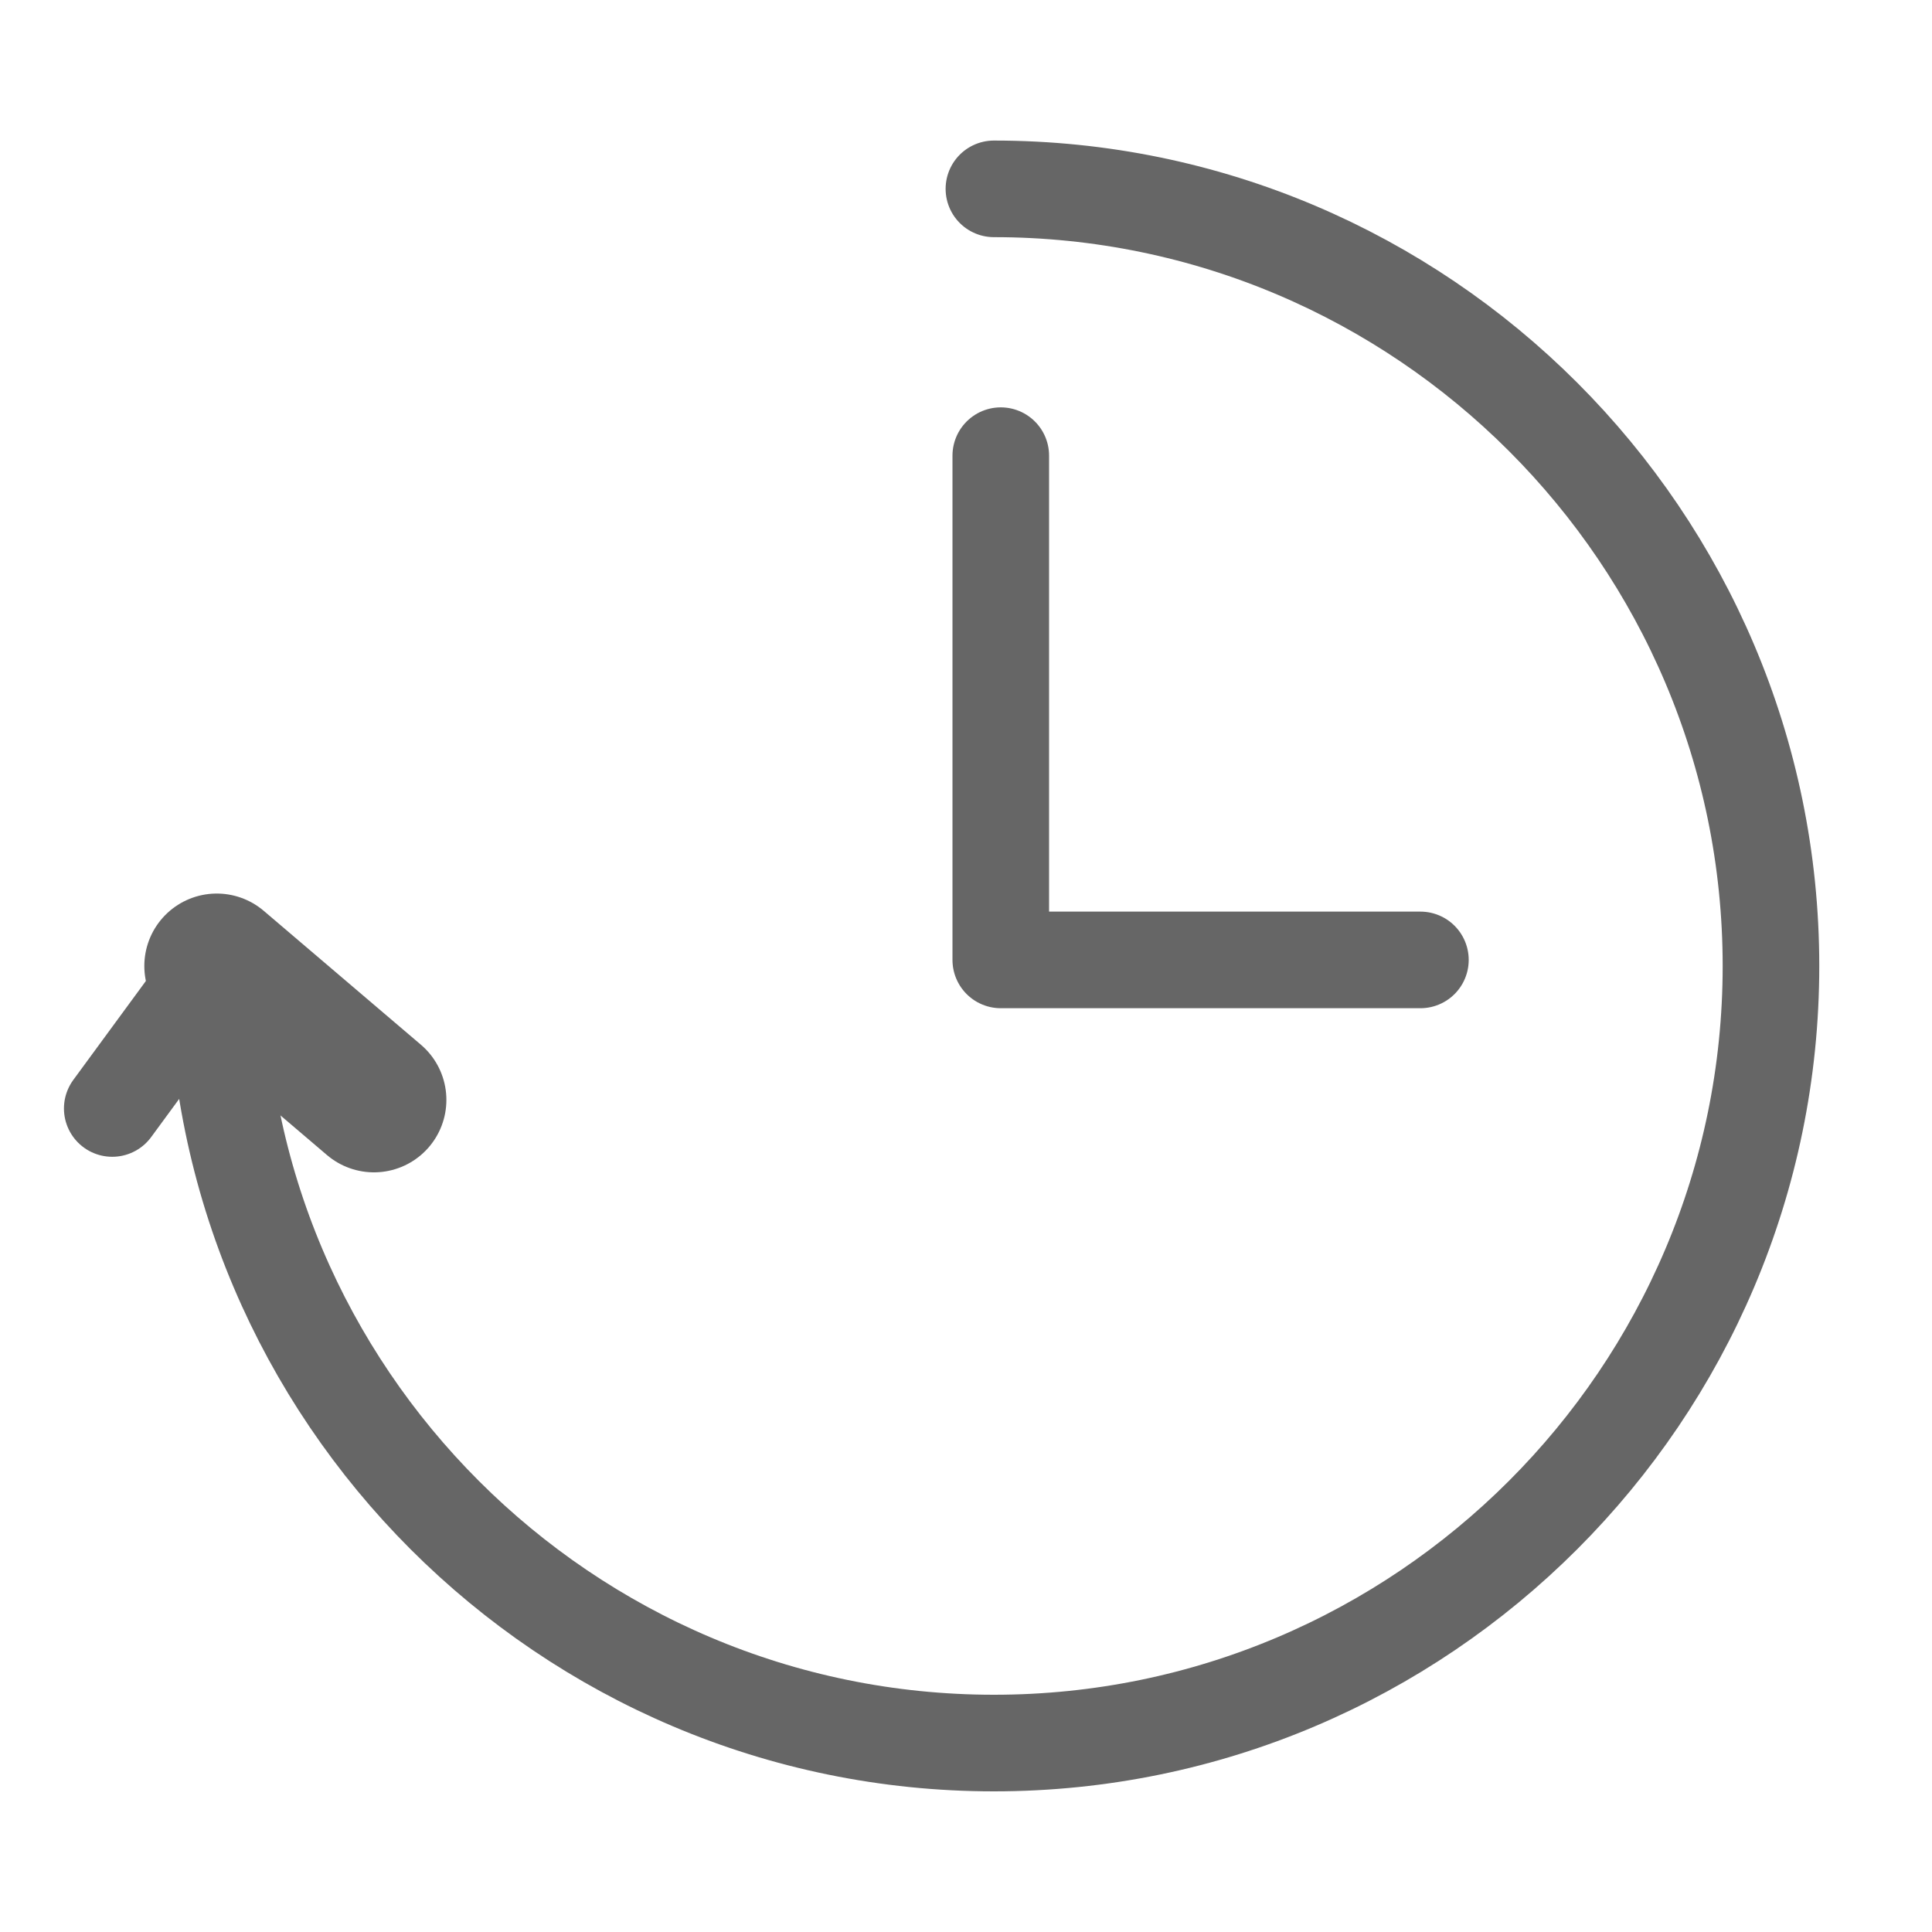
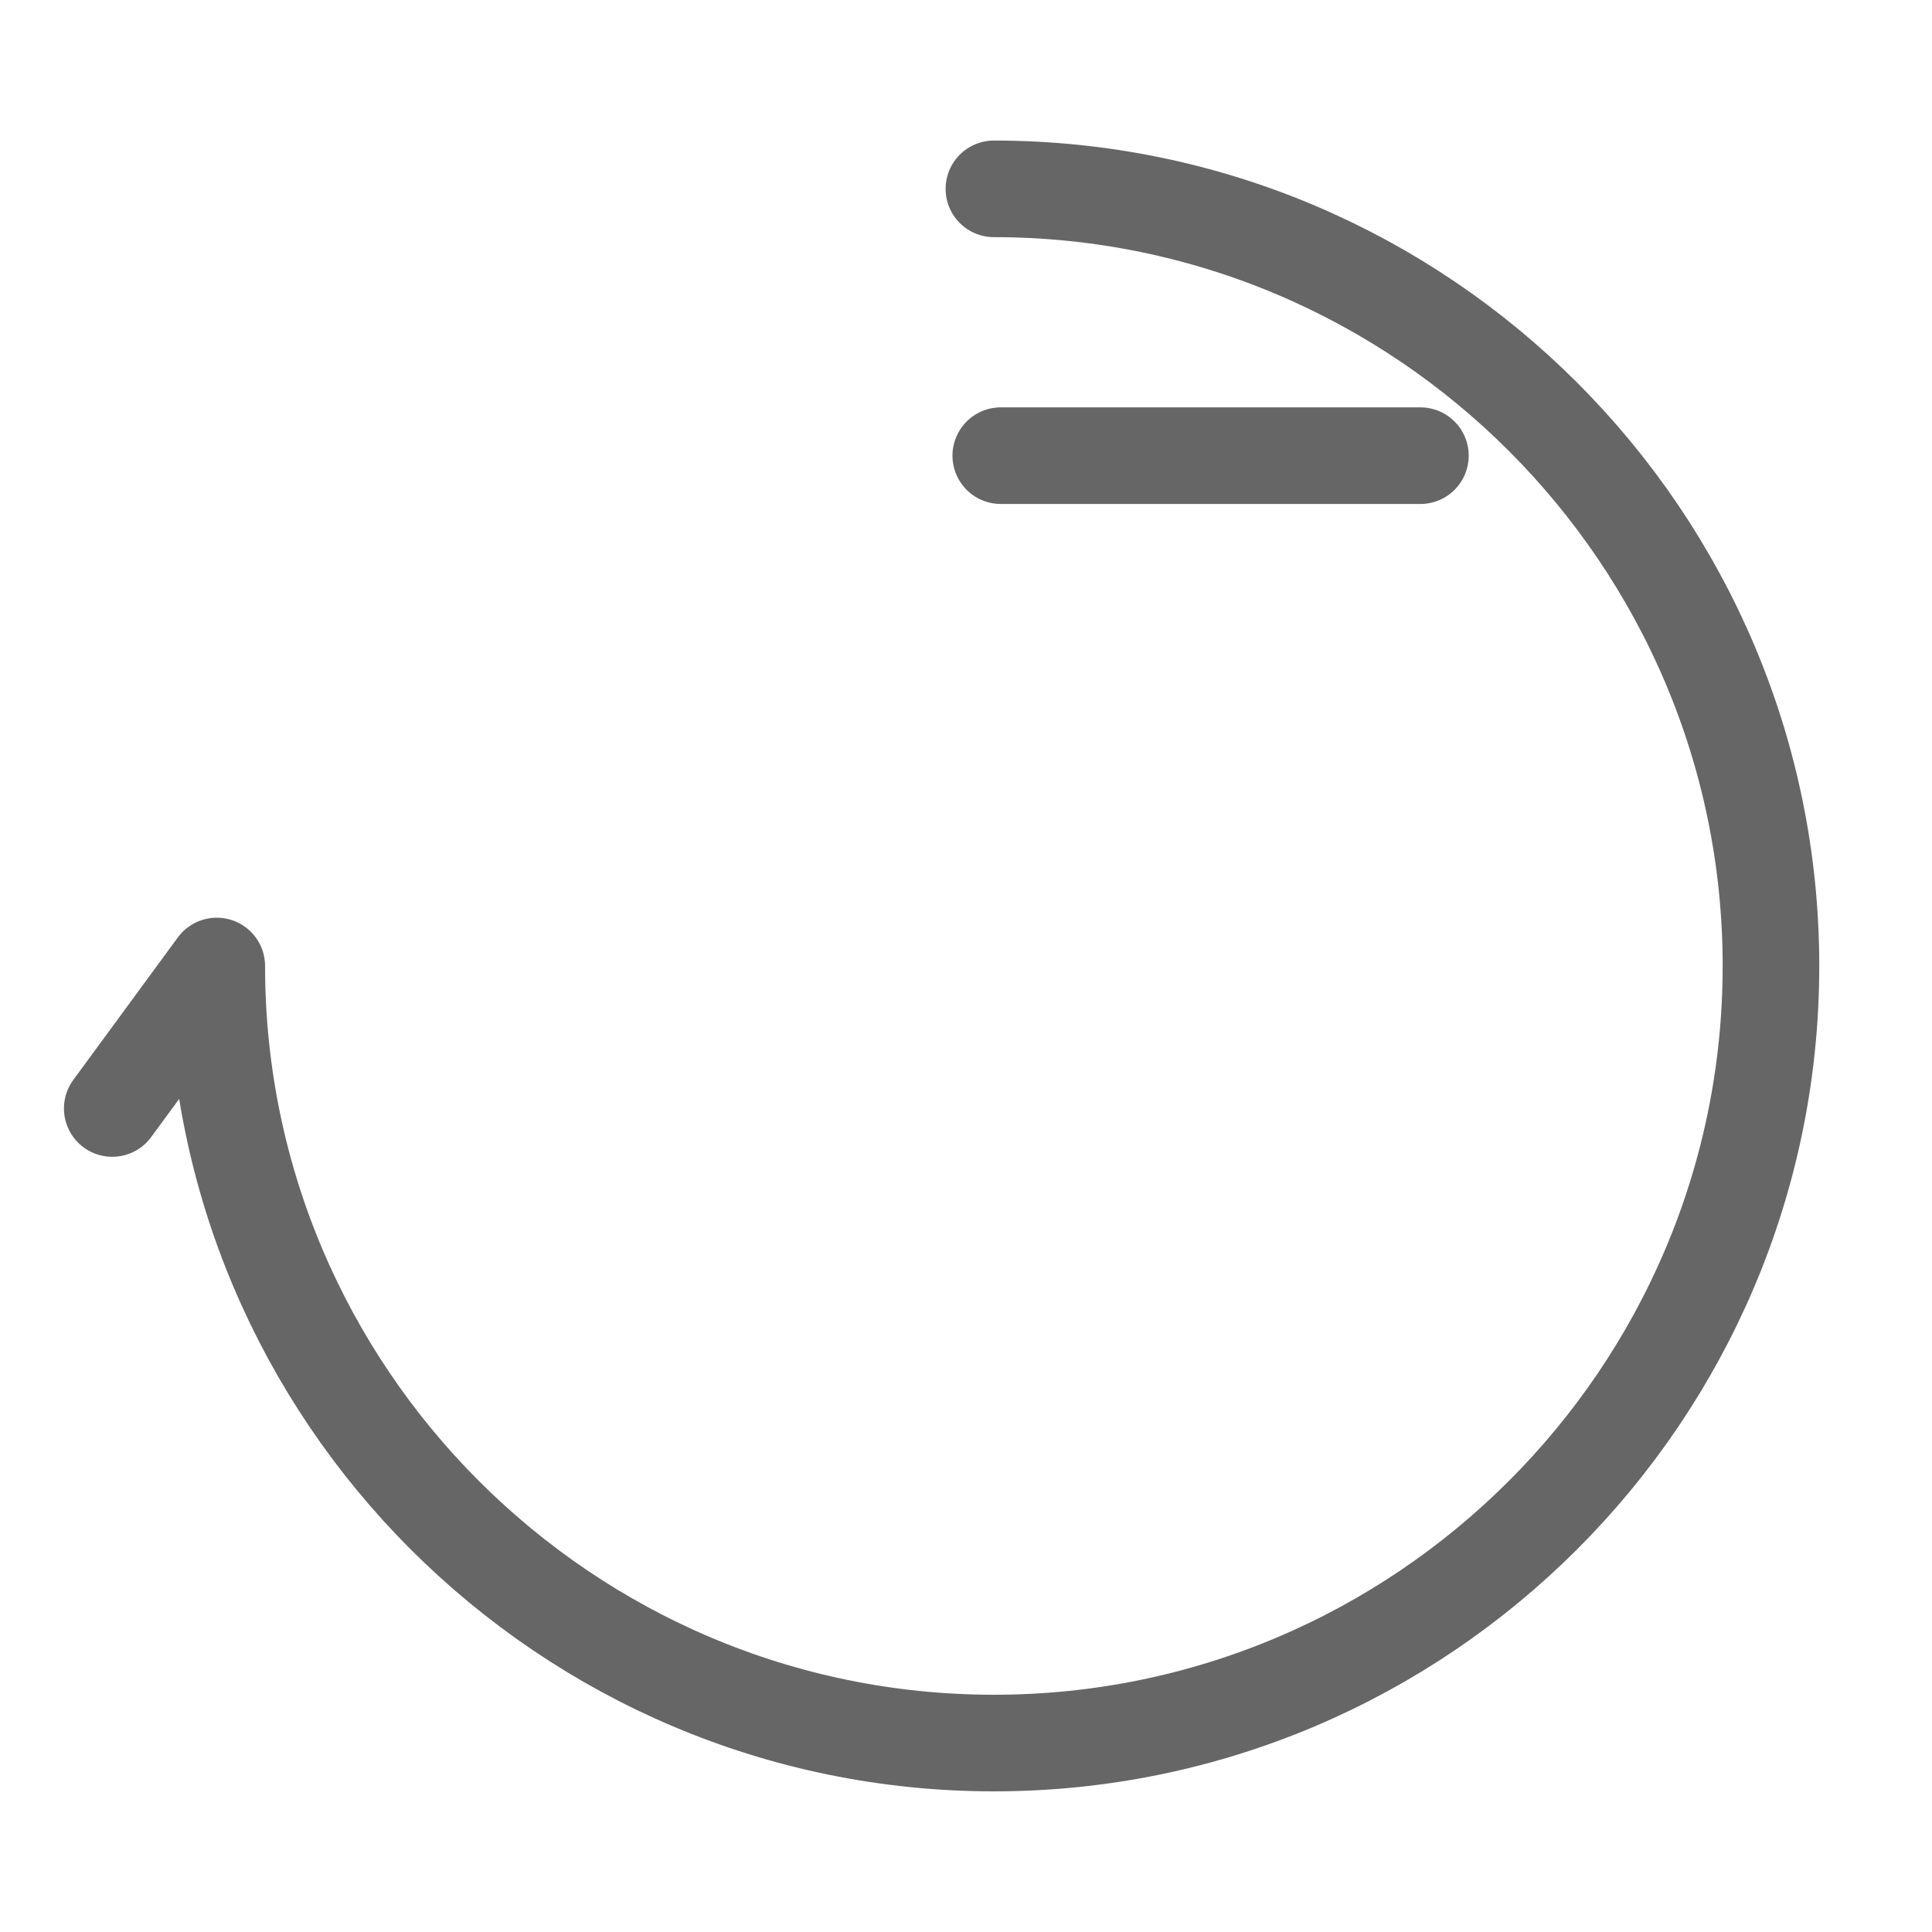
<svg xmlns="http://www.w3.org/2000/svg" width="20" height="20" viewBox="0 0 20 20" fill="none">
-   <path d="M10.36 4.717V9.937H14.704" stroke="#666666" stroke-linecap="round" stroke-linejoin="round" />
+   <path d="M10.36 4.717H14.704" stroke="#666666" stroke-linecap="round" stroke-linejoin="round" />
  <path d="M10.289 1.955C14.722 1.955 18.333 5.566 18.333 10C18.333 14.433 14.722 18.044 10.289 18.044C5.855 18.044 2.244 14.433 2.244 10L1.162 11.475" stroke="#666666" stroke-linecap="round" stroke-linejoin="round" />
-   <path d="M3.871 11.386L2.244 10" stroke="#666666" stroke-width="1.5" stroke-linecap="round" stroke-linejoin="round" />
</svg>